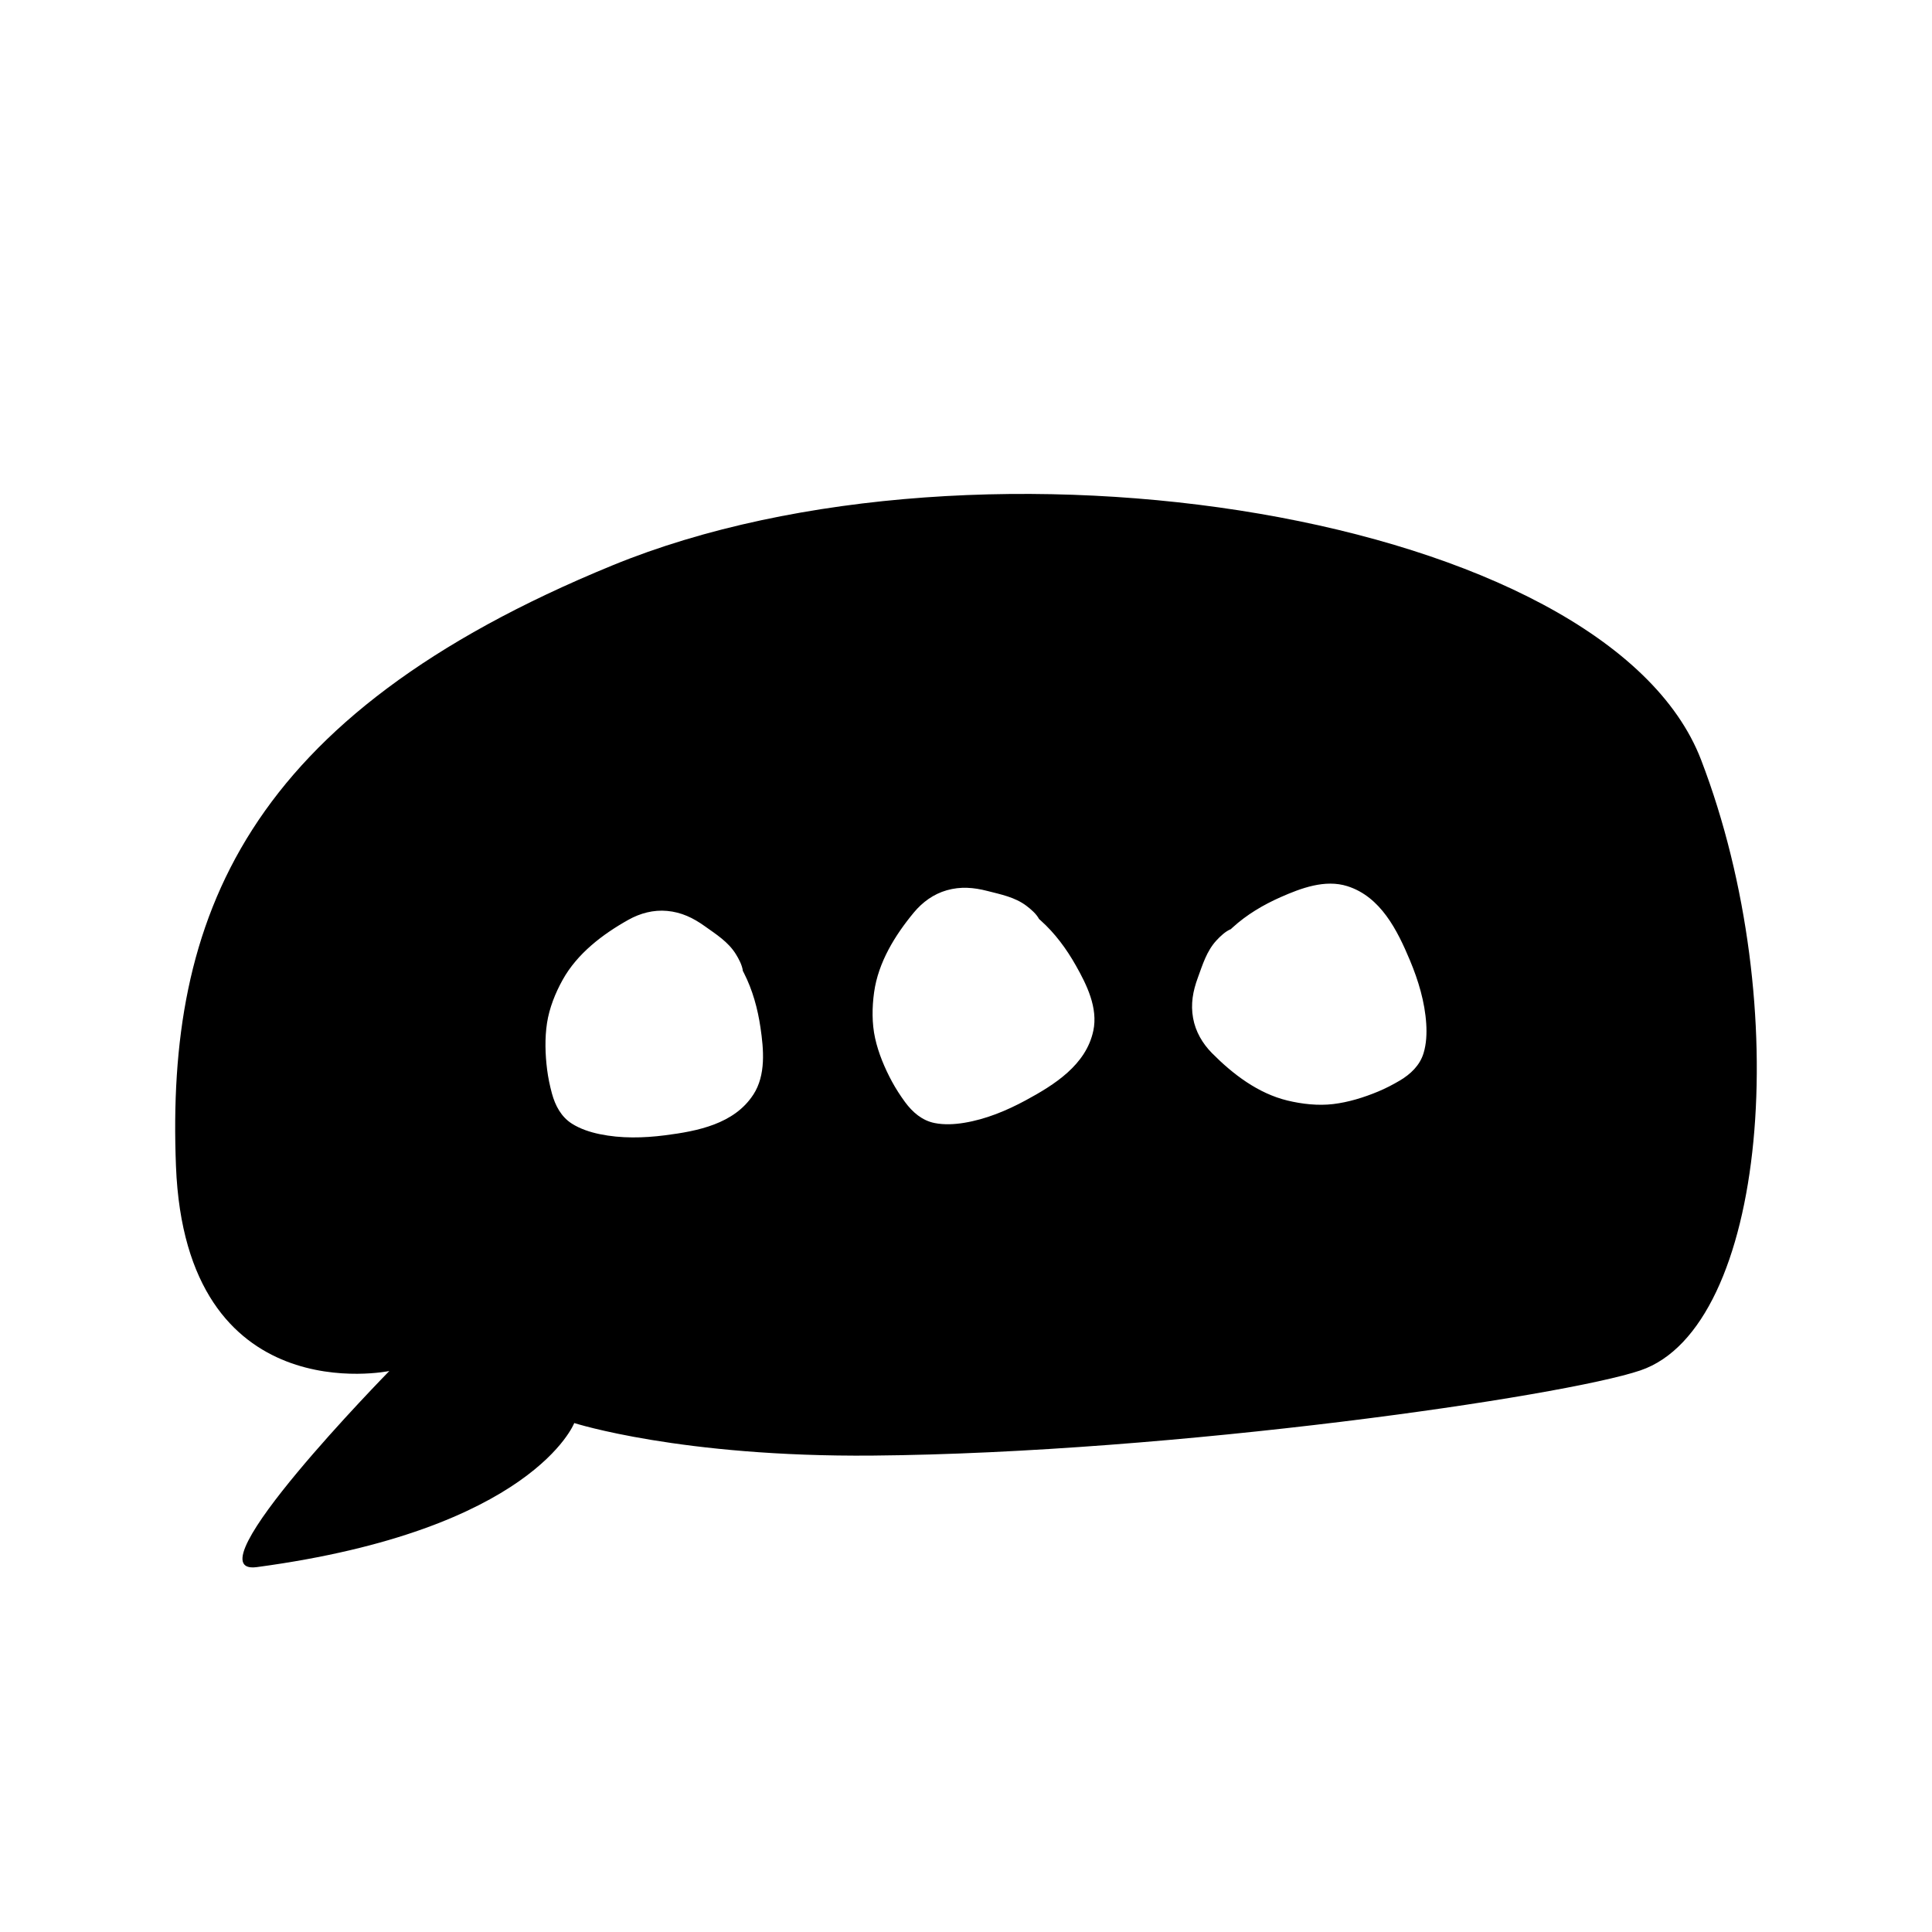
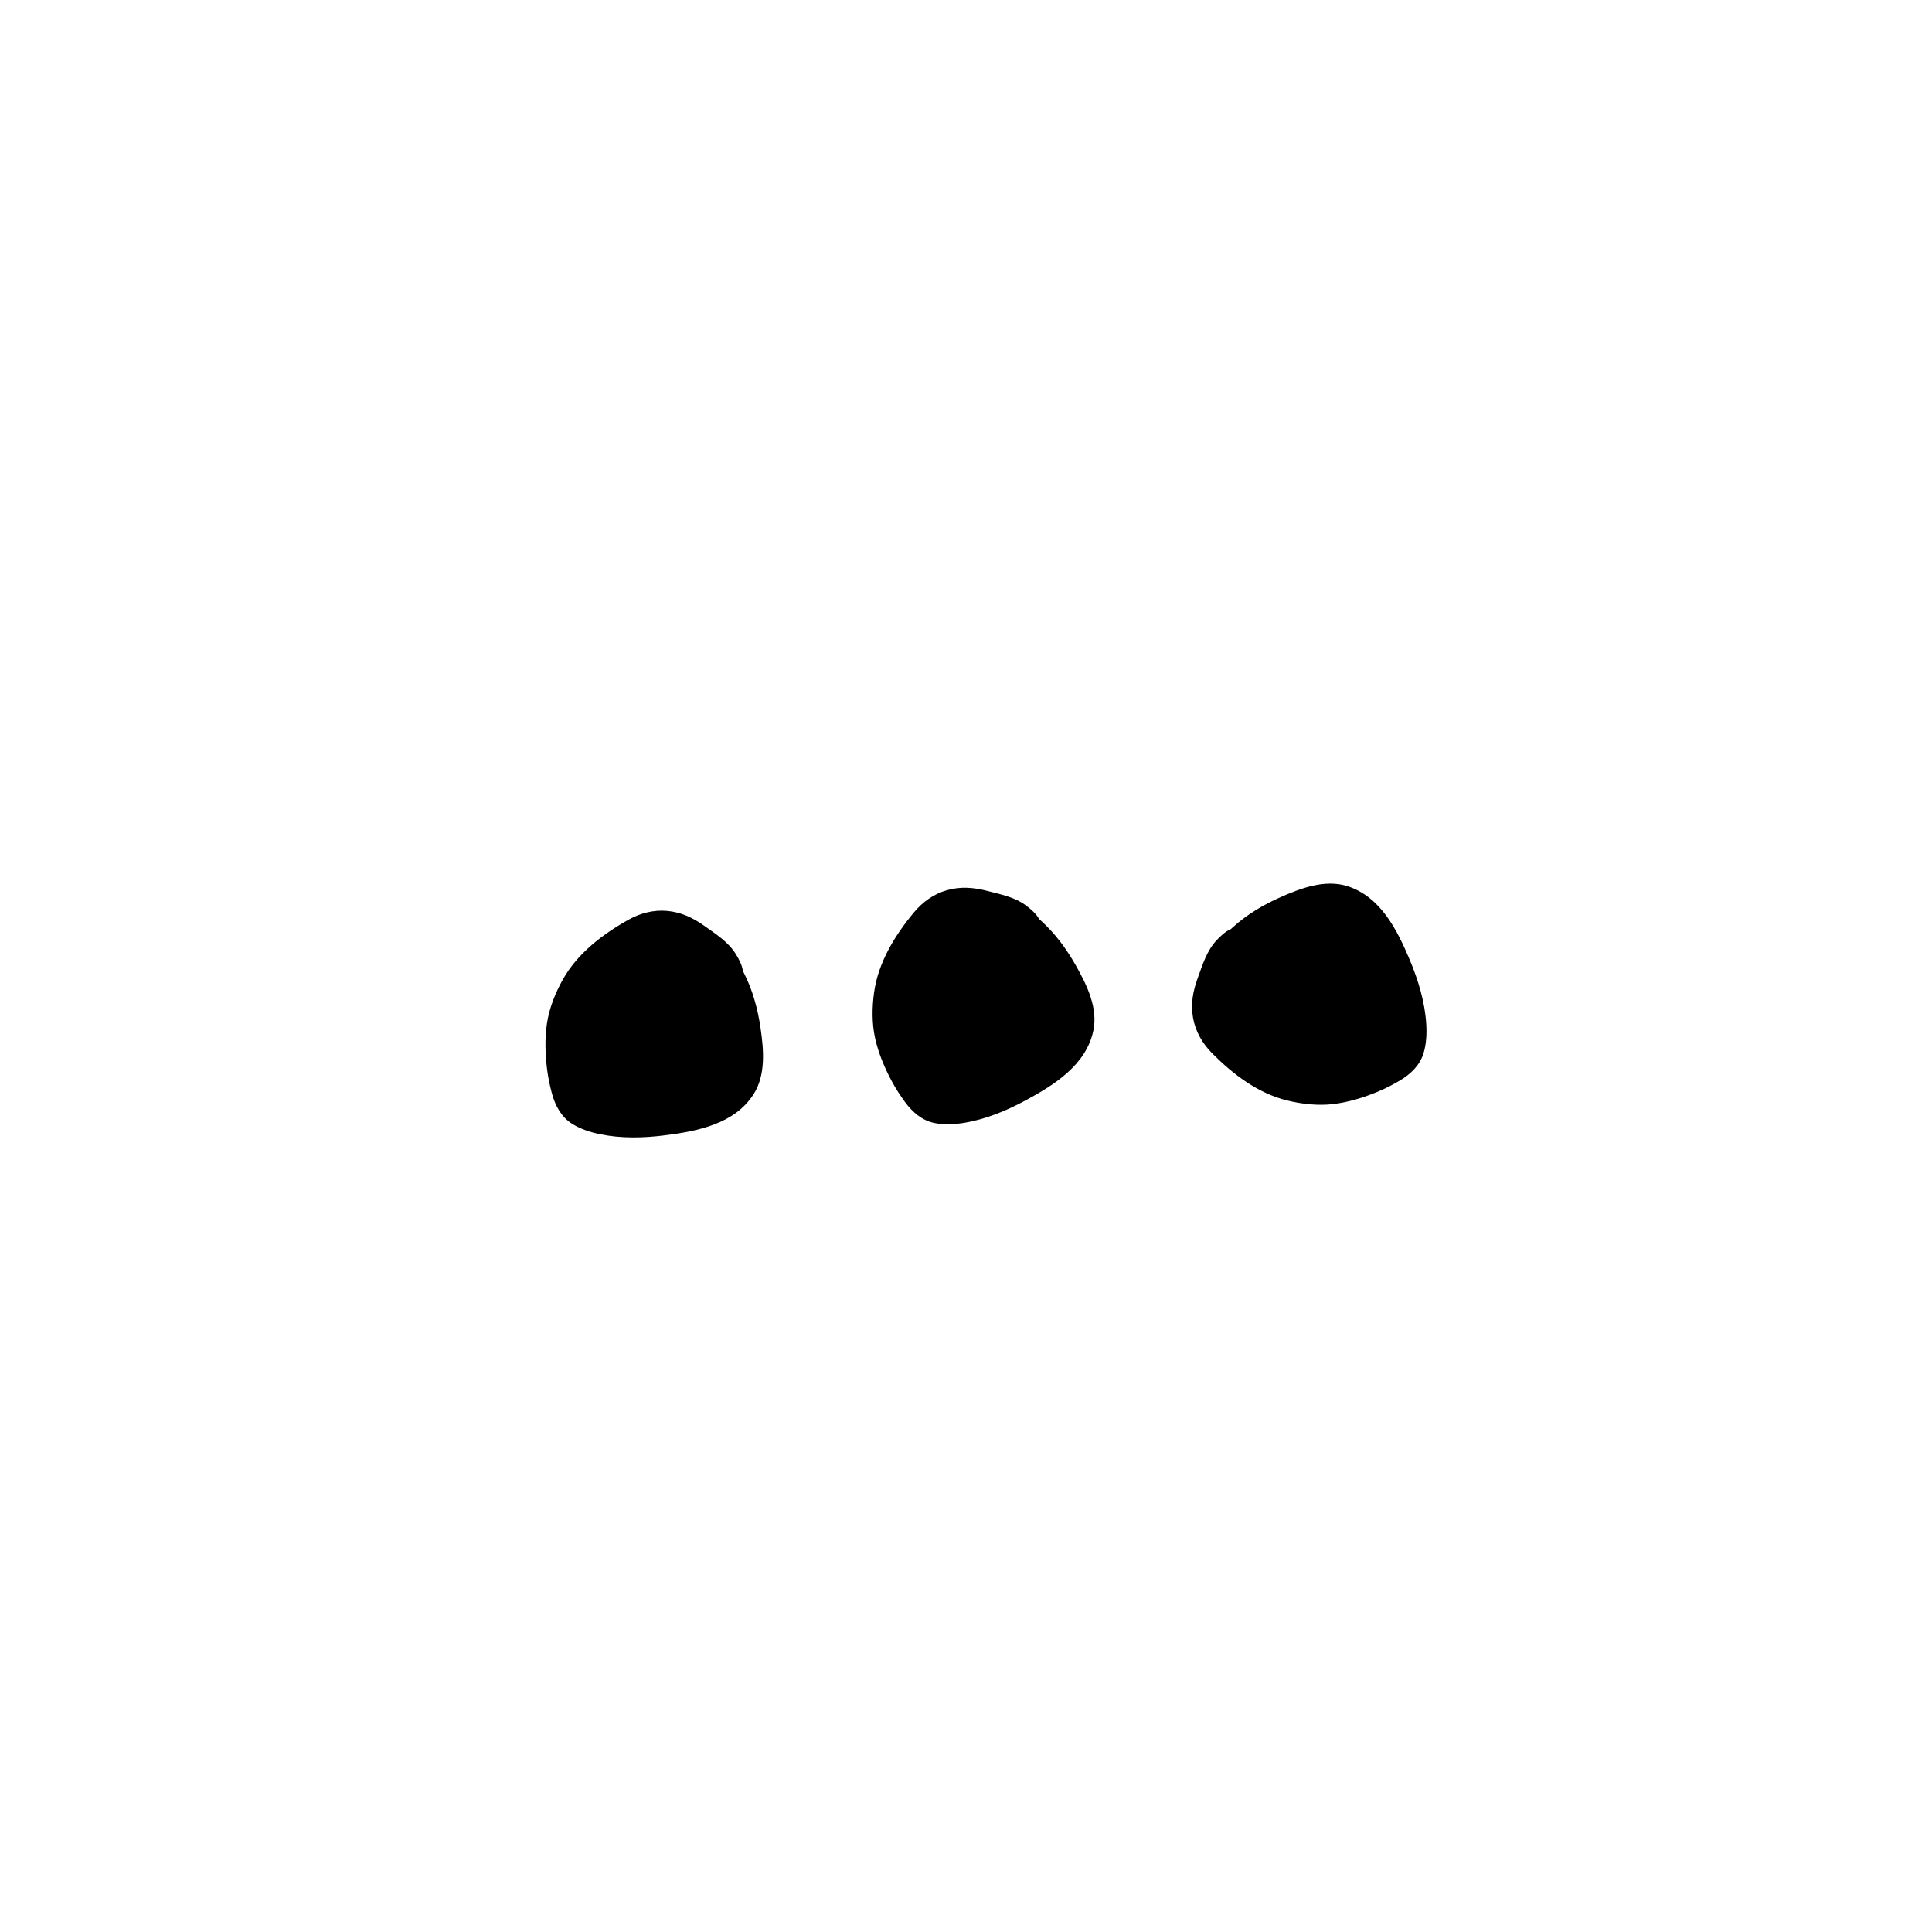
<svg xmlns="http://www.w3.org/2000/svg" aria-hidden="true" focusable="false" role="presentation" viewBox="0 0 900 900">
  <defs>
    <style>
      .icon-path-chat {
        fill: currentColor;
      }
    </style>
  </defs>
-   <path class="icon-path-chat" d="M792.44,353.98c-43.97-114.59-335.51-160.99-507.18-90.59-171.67,70.39-207.81,164.52-203.29,279.79,4.52,115.27,99.39,95.49,99.39,95.49,0,0-93.86,95.67-61.7,91.35,128.65-17.27,147.85-67.11,147.85-67.11,0,0,49.57,15.92,138.92,15.16,140.61-1.2,321.79-27.5,357.7-39.67,58.73-19.91,72.28-169.83,28.31-284.42Zm-441.54,155.97c-8.89,13.69-26.05,16.99-41.07,18.91-10.08,1.29-20.51,1.54-30.5-.54-4.46-.93-9.04-2.42-12.9-4.87-5.02-3.18-7.78-8.43-9.31-14.02-.99-3.67-1.77-7.36-2.25-11.13-.9-7.08-1.13-14.66-.05-21.73,1.07-6.98,3.85-13.93,7.26-20.08,6.81-12.29,18.58-21.24,30.63-28,5.52-3.09,11.72-4.74,18.07-4.15,6.67,.61,12.14,3.26,17.51,7.1,5.34,3.82,10.9,7.28,14.45,12.96,1.37,2.19,3.02,5.26,3.31,7.9,.18,.31,.33,.64,.5,.96,4.04,7.93,6.41,16.6,7.7,25.38,1.51,10.24,2.6,22.17-3.34,31.31Zm158.41-29.8c-3.37,15.97-18.19,25.23-31.51,32.43-8.94,4.83-18.58,8.82-28.65,10.47-4.49,.74-9.3,1-13.79,.1-5.82-1.16-10.29-5.06-13.73-9.73-2.24-3.06-4.3-6.23-6.11-9.57-3.39-6.28-6.34-13.27-7.87-20.25-1.52-6.89-1.43-14.38-.46-21.35,1.93-13.92,9.69-26.51,18.5-37.15,4.04-4.87,9.23-8.64,15.36-10.38,6.44-1.83,12.5-1.33,18.9,.32,6.36,1.64,12.79,2.87,18.15,6.89,2.06,1.55,4.71,3.81,5.93,6.18,.28,.23,.54,.48,.81,.72,6.63,5.94,11.95,13.18,16.32,20.91,5.1,9.01,10.4,19.75,8.15,30.41Zm153.82,10.51c-1.73,5.68-6.06,9.74-11.04,12.7-3.27,1.93-6.62,3.67-10.13,5.13-6.59,2.75-13.83,4.99-20.93,5.83-7.01,.83-14.46,0-21.29-1.65-13.66-3.3-25.42-12.26-35.14-22.08-4.45-4.5-7.68-10.04-8.81-16.31-1.19-6.59-.09-12.57,2.19-18.77,2.26-6.16,4.12-12.44,8.65-17.38,1.75-1.9,4.26-4.31,6.73-5.29,.26-.25,.53-.49,.8-.74,6.57-6.01,14.3-10.59,22.42-14.18,9.47-4.18,20.68-8.4,31.07-5.11,15.56,4.93,23.31,20.59,29.16,34.56,3.92,9.37,6.94,19.36,7.59,29.55,.29,4.54,.08,9.35-1.26,13.73Z" />
+   <path class="icon-path-chat" d="M792.44,353.98Zm-441.54,155.97c-8.89,13.69-26.05,16.99-41.07,18.91-10.08,1.29-20.51,1.54-30.5-.54-4.46-.93-9.04-2.42-12.9-4.87-5.02-3.18-7.78-8.43-9.31-14.02-.99-3.67-1.77-7.36-2.25-11.13-.9-7.08-1.13-14.66-.05-21.73,1.07-6.98,3.85-13.93,7.26-20.08,6.81-12.29,18.58-21.24,30.63-28,5.52-3.09,11.72-4.74,18.07-4.15,6.67,.61,12.14,3.26,17.51,7.1,5.34,3.82,10.9,7.28,14.45,12.96,1.37,2.19,3.02,5.26,3.31,7.9,.18,.31,.33,.64,.5,.96,4.04,7.93,6.41,16.6,7.7,25.38,1.51,10.24,2.6,22.17-3.34,31.31Zm158.41-29.8c-3.37,15.97-18.19,25.23-31.51,32.43-8.94,4.83-18.58,8.82-28.65,10.47-4.49,.74-9.3,1-13.79,.1-5.82-1.16-10.29-5.06-13.73-9.73-2.24-3.06-4.3-6.23-6.11-9.57-3.39-6.28-6.34-13.27-7.87-20.25-1.52-6.89-1.43-14.38-.46-21.35,1.93-13.92,9.69-26.51,18.5-37.15,4.04-4.87,9.23-8.64,15.36-10.38,6.44-1.83,12.5-1.33,18.9,.32,6.36,1.64,12.79,2.87,18.15,6.89,2.06,1.55,4.71,3.81,5.93,6.18,.28,.23,.54,.48,.81,.72,6.63,5.94,11.95,13.18,16.32,20.91,5.1,9.01,10.4,19.75,8.15,30.41Zm153.82,10.51c-1.73,5.68-6.06,9.74-11.04,12.7-3.27,1.93-6.62,3.67-10.13,5.13-6.59,2.75-13.83,4.99-20.93,5.83-7.01,.83-14.46,0-21.29-1.65-13.66-3.3-25.42-12.26-35.14-22.08-4.45-4.5-7.68-10.04-8.81-16.31-1.19-6.59-.09-12.57,2.19-18.77,2.26-6.16,4.12-12.44,8.65-17.38,1.75-1.9,4.26-4.31,6.73-5.29,.26-.25,.53-.49,.8-.74,6.57-6.01,14.3-10.59,22.42-14.18,9.47-4.18,20.68-8.4,31.07-5.11,15.56,4.93,23.31,20.59,29.16,34.56,3.92,9.37,6.94,19.36,7.59,29.55,.29,4.54,.08,9.35-1.26,13.73Z" />
</svg>